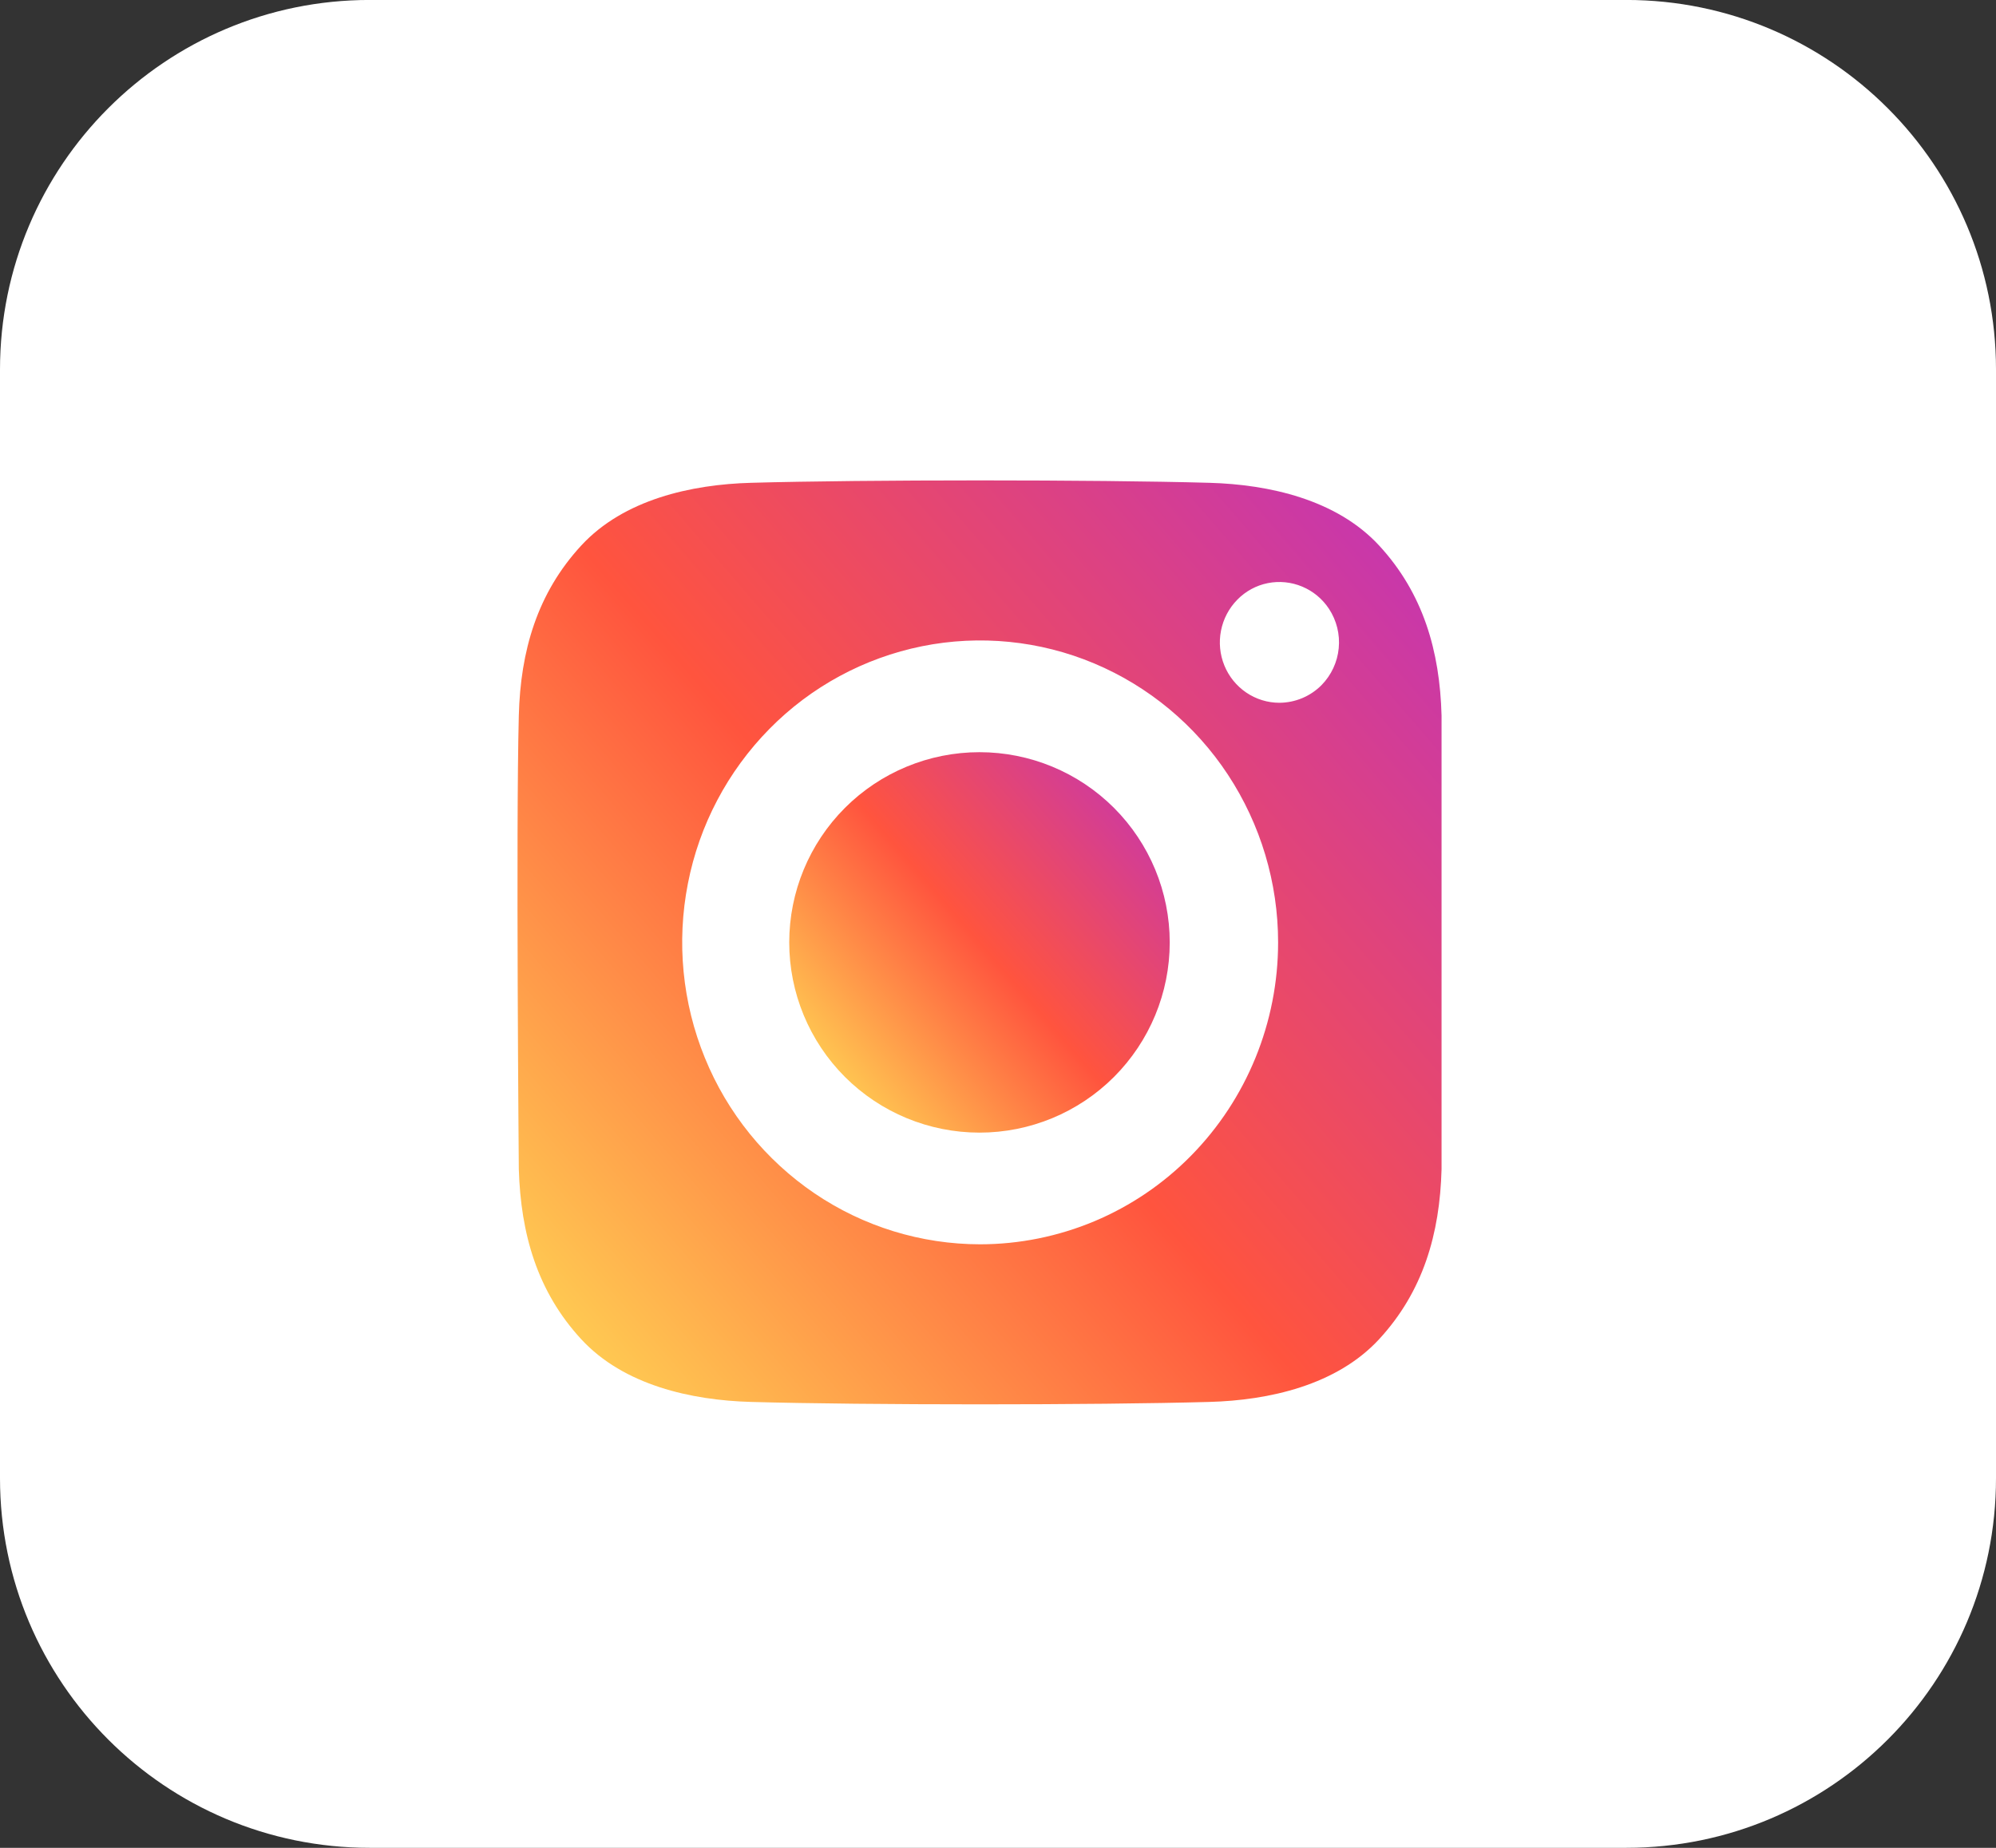
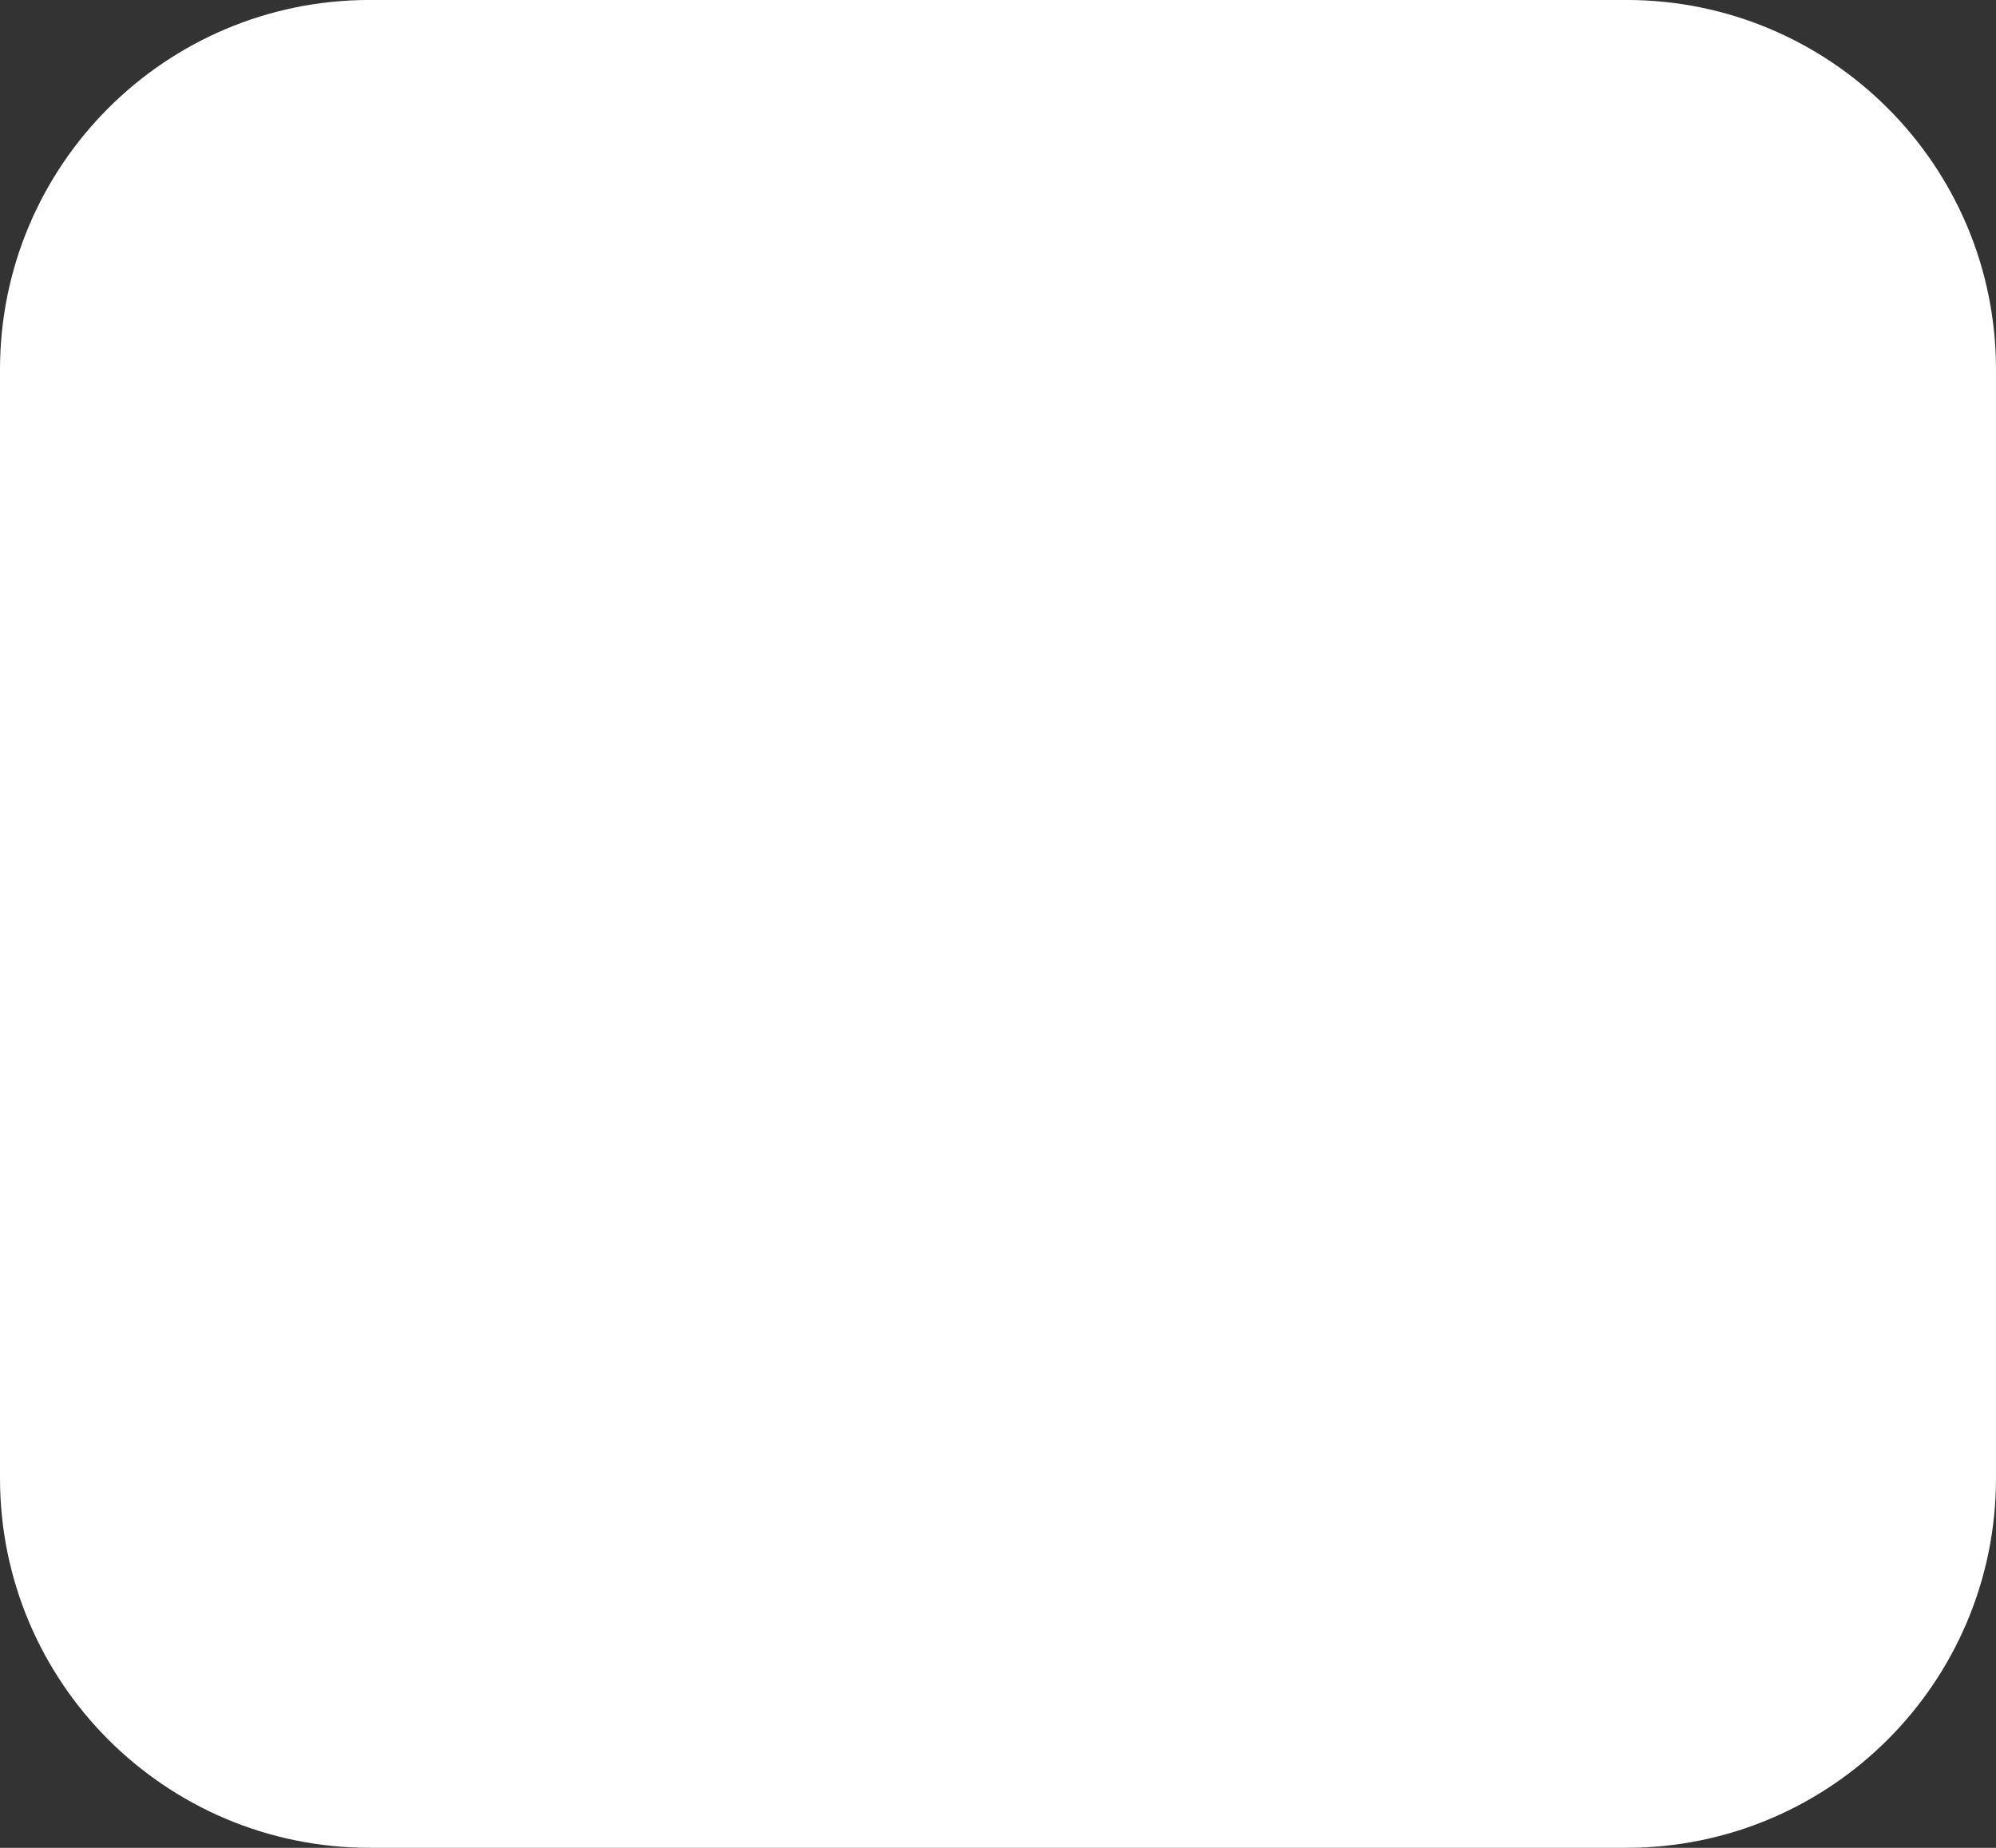
<svg xmlns="http://www.w3.org/2000/svg" width="54" height="50" viewBox="0 0 54 50" fill="none">
  <rect x="0" y="0" width="54" height="50" fill="#333333" stroke="none" />
  <path d="M44 -0.001H10C4.477 -0.001 0 4.476 0 9.999V39.999C0 45.522 4.477 49.999 10 49.999H44C49.523 49.999 54 45.522 54 39.999V9.999C54 4.476 49.523 -0.001 44 -0.001Z" fill="white" />
-   <path d="M26.499 30.647C27.864 30.647 29.173 30.105 30.138 29.14C31.103 28.174 31.646 26.865 31.646 25.5C31.646 24.135 31.103 22.826 30.138 21.86C29.173 20.895 27.864 20.353 26.499 20.353C25.134 20.353 23.824 20.895 22.859 21.86C21.894 22.826 21.352 24.135 21.352 25.5C21.352 26.865 21.894 28.174 22.859 29.14C23.824 30.105 25.134 30.647 26.499 30.647Z" fill="url(#paint0_linear_8103_10277)" />
-   <path d="M32.719 13.064C29.619 12.977 23.416 12.977 20.317 13.064C18.704 13.108 16.876 13.515 15.727 14.759C14.533 16.052 14.081 17.614 14.036 19.362C13.956 22.43 14.036 31.636 14.036 31.636C14.088 33.383 14.533 34.946 15.726 36.239C16.876 37.483 18.704 37.889 20.317 37.934C23.417 38.021 29.619 38.021 32.719 37.934C34.331 37.89 36.159 37.483 37.309 36.239C38.503 34.946 38.954 33.384 39 31.636V19.362C38.954 17.615 38.503 16.052 37.309 14.759C36.159 13.515 34.331 13.109 32.719 13.064ZM26.517 33.669C24.92 33.668 23.36 33.188 22.039 32.292C20.709 31.389 19.676 30.113 19.07 28.625C18.459 27.13 18.3 25.489 18.611 23.905C18.919 22.324 19.687 20.869 20.817 19.722C21.939 18.582 23.377 17.803 24.945 17.486C26.508 17.171 28.131 17.333 29.602 17.951C31.079 18.573 32.339 19.621 33.22 20.961C34.106 22.308 34.578 23.886 34.578 25.499C34.578 27.666 33.729 29.744 32.218 31.276C31.474 32.032 30.586 32.634 29.608 33.045C28.629 33.455 27.578 33.668 26.517 33.669ZM34.613 19.016C34.294 19.016 33.983 18.92 33.717 18.74C33.451 18.559 33.245 18.304 33.124 18.007C33.002 17.708 32.971 17.381 33.033 17.065C33.095 16.748 33.248 16.457 33.474 16.227C33.697 15.998 33.984 15.842 34.297 15.779C34.611 15.716 34.936 15.749 35.231 15.873C35.525 15.996 35.777 16.205 35.954 16.473C36.161 16.788 36.255 17.165 36.218 17.54C36.182 17.916 36.018 18.267 35.754 18.537C35.604 18.688 35.427 18.808 35.231 18.89C35.035 18.972 34.825 19.015 34.613 19.016Z" fill="url(#paint1_linear_8103_10277)" />
  <defs>
    <linearGradient id="paint0_linear_8103_10277" x1="22.043" y1="29.977" x2="31.581" y2="21.72" gradientUnits="userSpaceOnUse">
      <stop stop-color="#FFDD55" />
      <stop offset="0.5" stop-color="#FF543E" />
      <stop offset="1" stop-color="#C837AB" />
    </linearGradient>
    <linearGradient id="paint1_linear_8103_10277" x1="14" y1="37.999" x2="38.95" y2="16.446" gradientUnits="userSpaceOnUse">
      <stop stop-color="#FFDD55" />
      <stop offset="0.5" stop-color="#FF543E" />
      <stop offset="1" stop-color="#C837AB" />
    </linearGradient>
  </defs>
</svg>